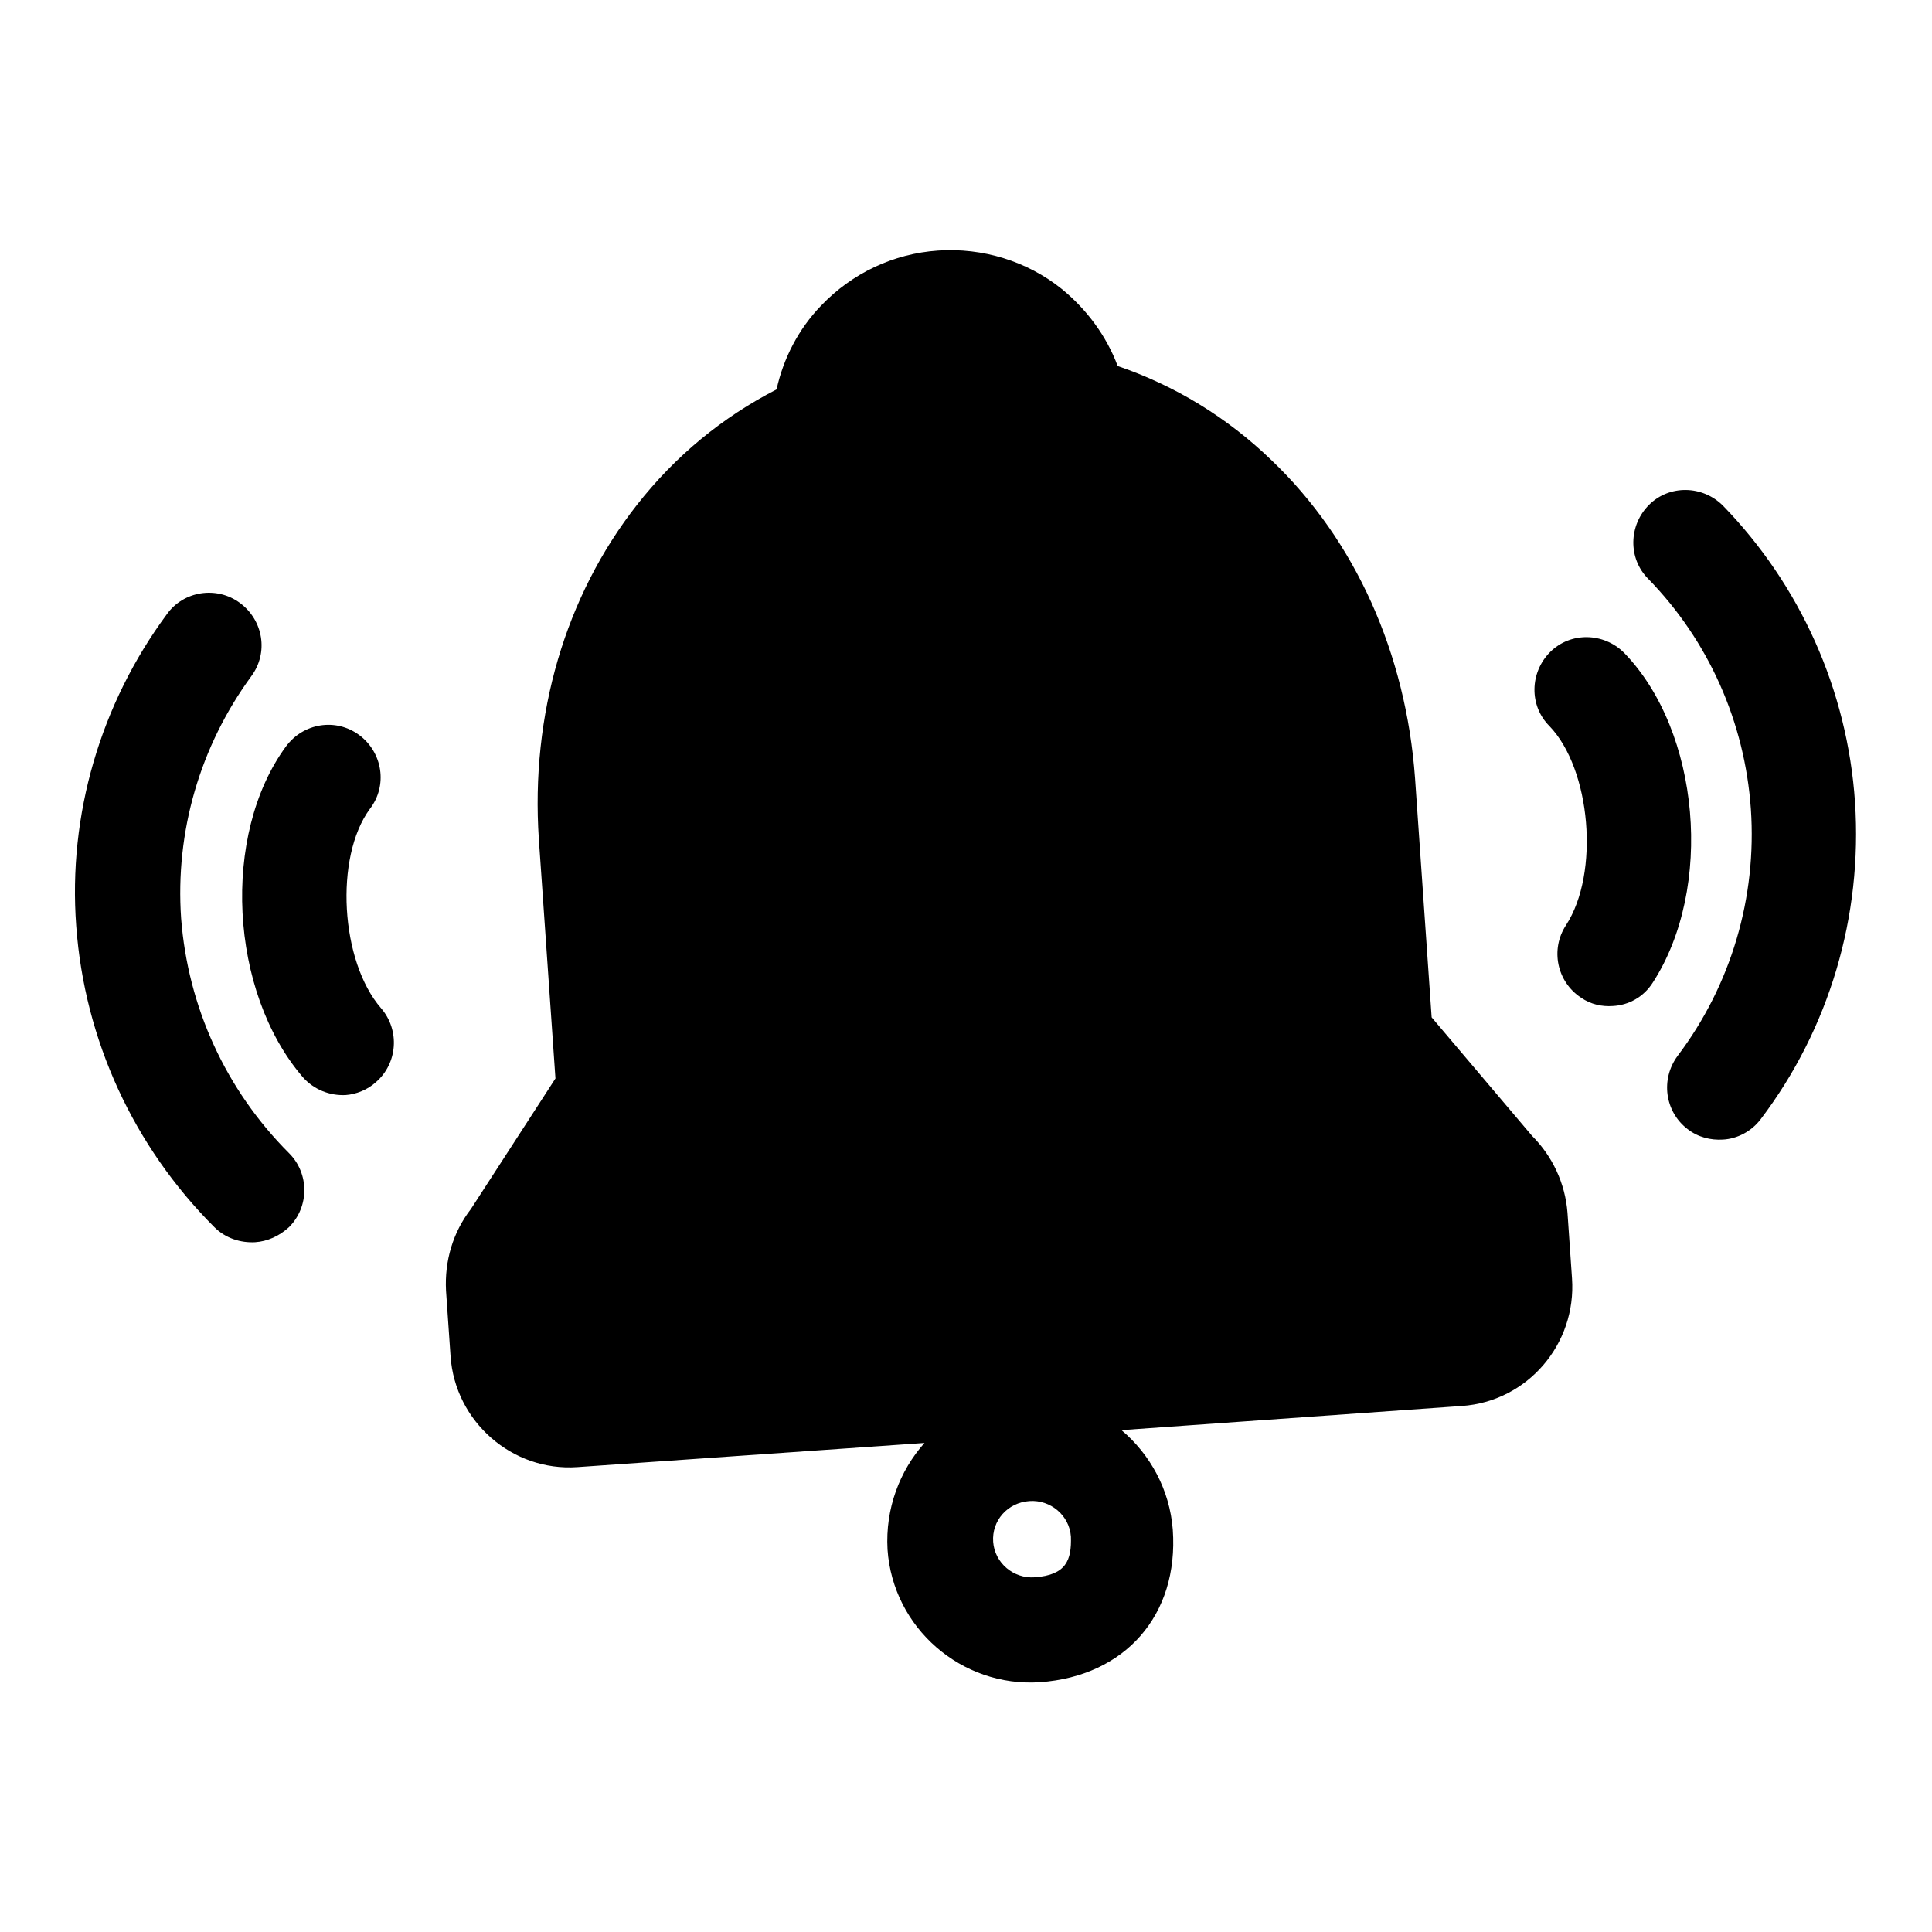
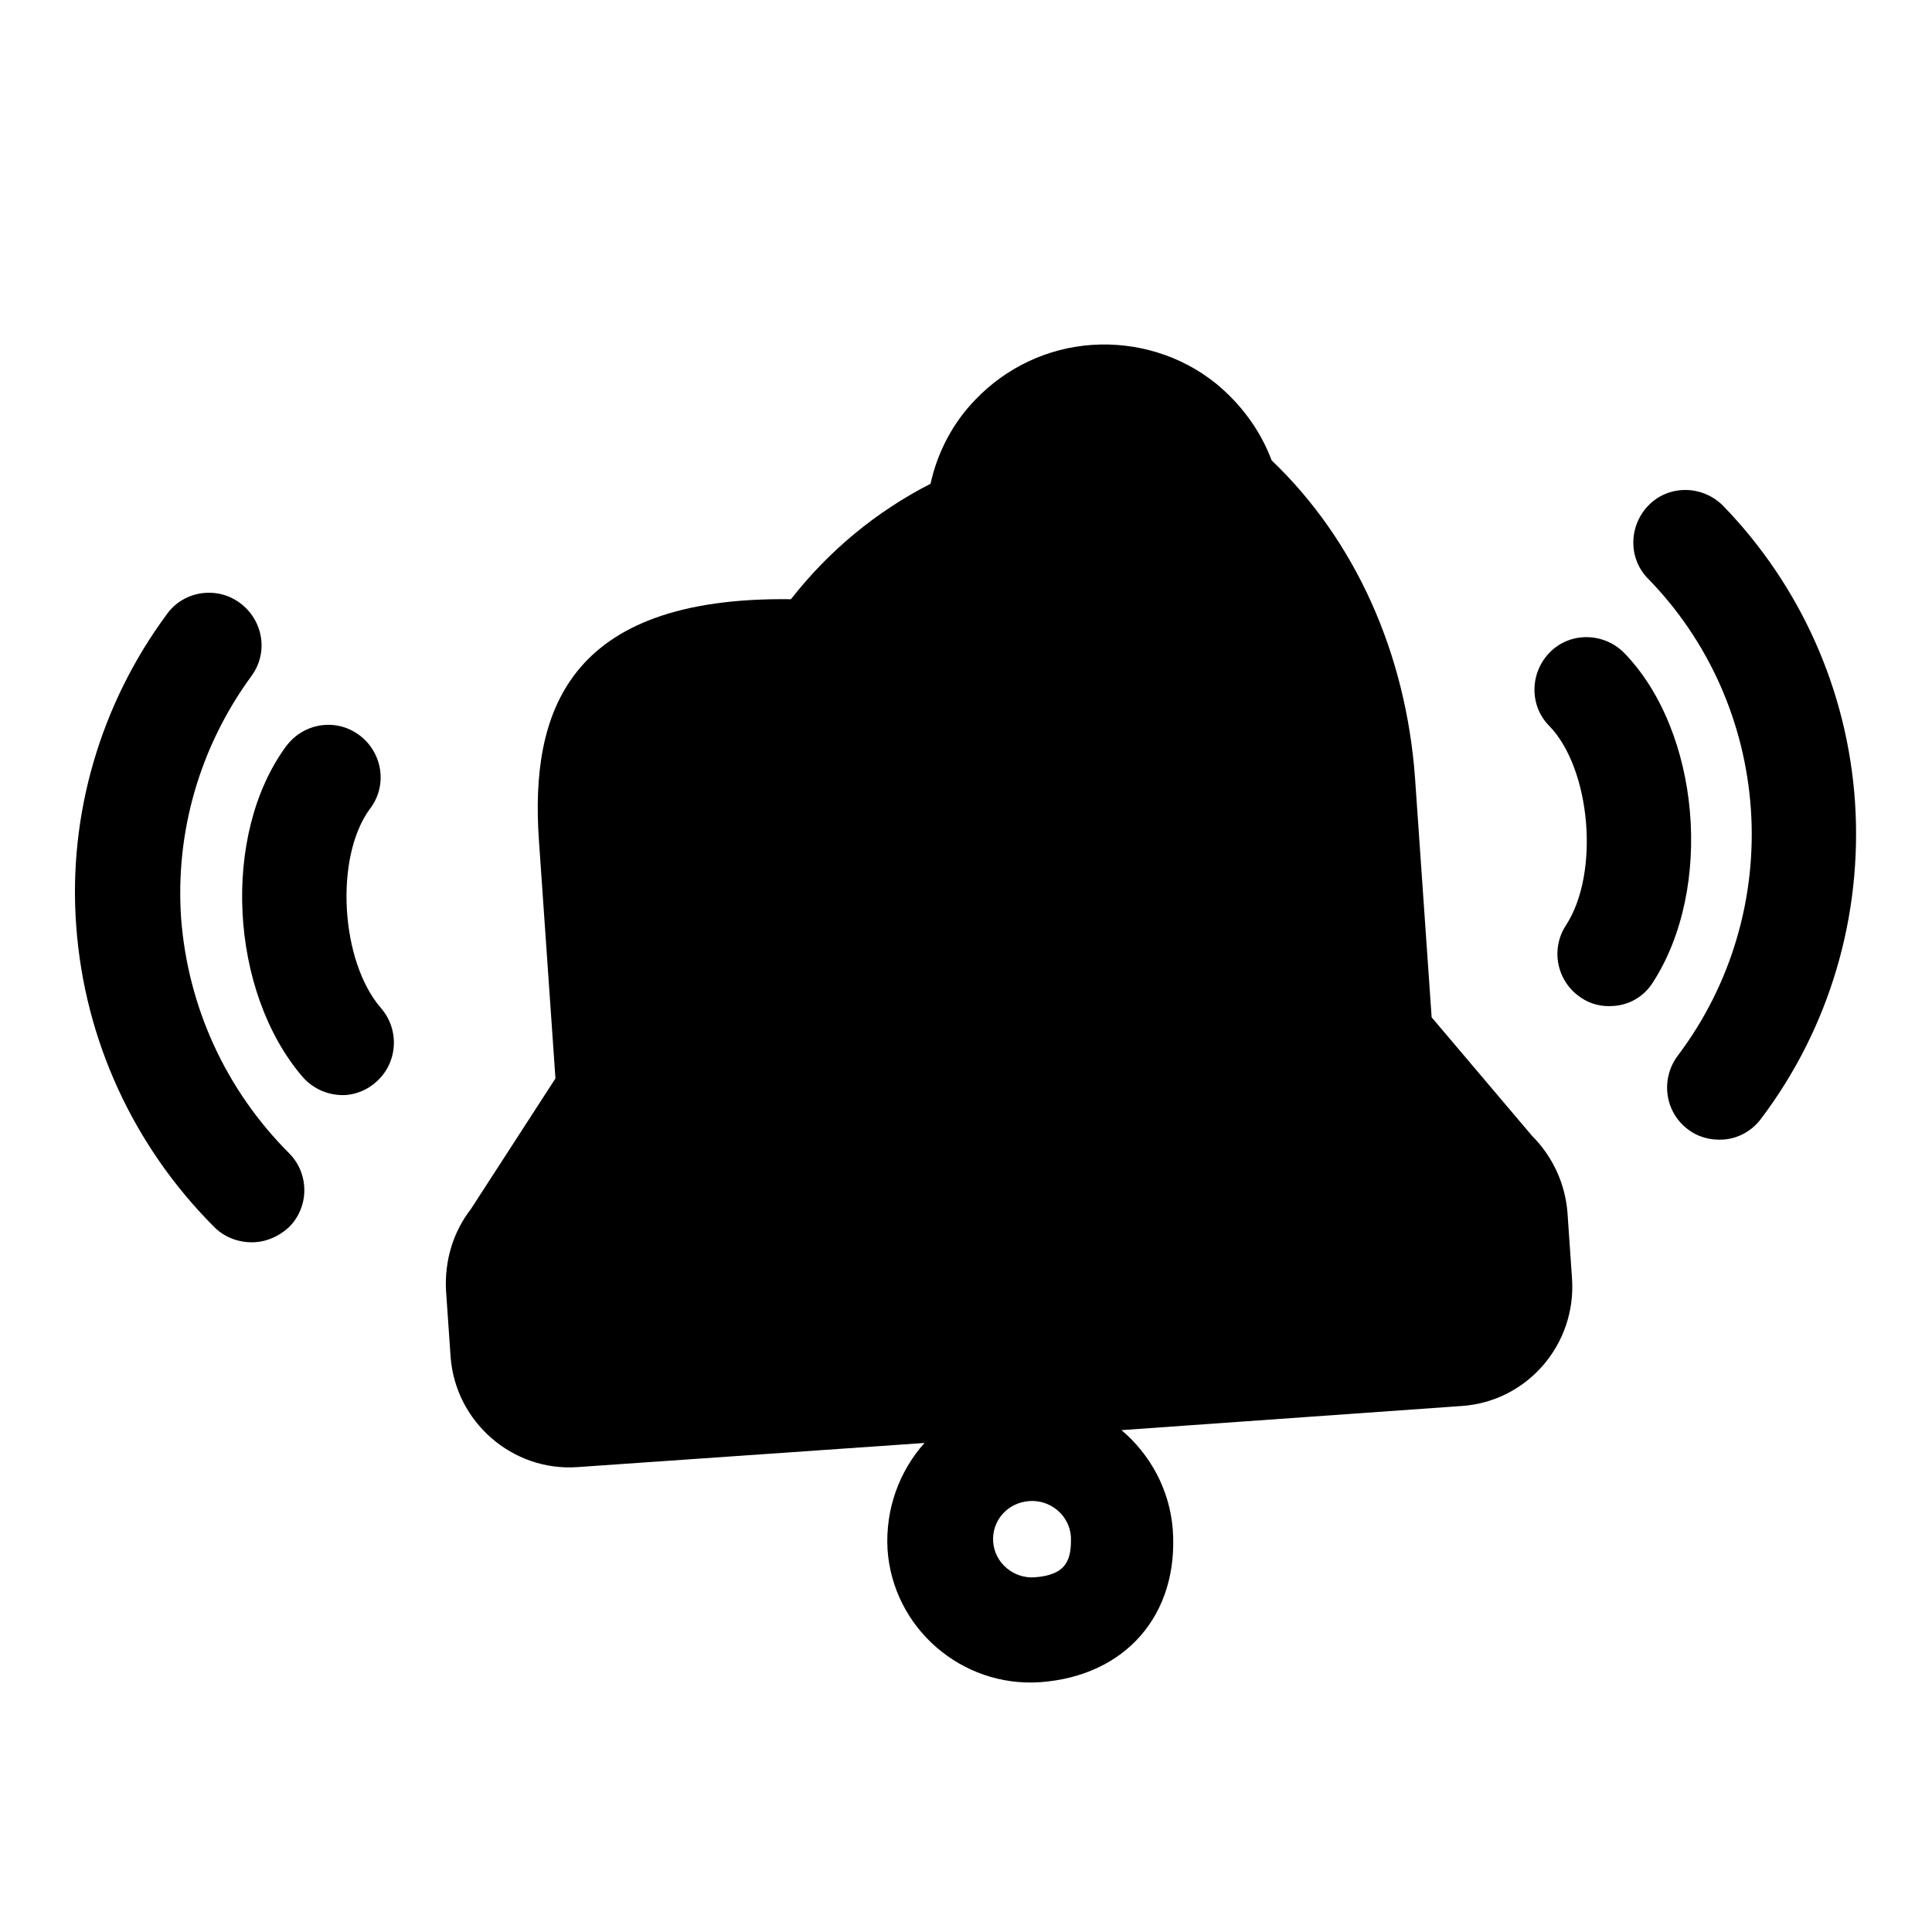
<svg xmlns="http://www.w3.org/2000/svg" version="1.1" x="0px" y="0px" viewBox="0 0 256 256" enable-background="new 0 0 256 256" xml:space="preserve">
  <g>
    <g>
-       <path fill="#000000" d="M189.7,134.8l-2.2-31.7c-1.2-16.5-7.9-31.5-19-42.1c-5.9-5.7-12.8-9.9-20.4-12.5c-1.5-4-4.1-7.5-7.4-10.2c-4.6-3.7-10.5-5.5-16.4-5.1c-5.9,0.4-11.4,3-15.5,7.3c-3,3.1-5,7-5.9,11.1c-7.2,3.7-13.4,8.8-18.5,15.3C74.9,79,70.3,94.7,71.4,111.2l2.2,31.7l-11.2,17.3c-2.4,3.1-3.5,6.9-3.3,10.8l0.6,8.7c0.6,8.7,8.2,15.3,16.8,14.7l46-3.2c-3.3,3.7-5.2,8.7-4.9,14.1c0.7,10.4,9.8,18.3,20.2,17.6c11.3-0.8,18.4-8.9,17.6-20.2c-0.4-5.3-3-10-6.8-13.2l45.1-3.2c8.7-0.6,15.2-8.2,14.6-16.9l-0.6-8.7c-0.3-3.9-2-7.5-4.7-10.2L189.7,134.8z M137.1,209c-2.8,0.2-5.3-1.9-5.5-4.7c-0.2-2.8,1.9-5.2,4.8-5.4c2.8-0.2,5.3,1.9,5.5,4.7C142,206.7,141.3,208.7,137.1,209z M24,121.7c-0.8-11.5,2.5-22.8,9.3-32.1c2.3-3.1,1.6-7.4-1.5-9.7c-3.1-2.3-7.5-1.6-9.7,1.5c-8.8,11.9-13.1,26.6-12,41.3c1.1,15.1,7.6,29.2,18.3,39.9c1.5,1.5,3.5,2.1,5.4,2c1.6-0.1,3.2-0.8,4.5-2c2.7-2.7,2.7-7.1,0-9.8C29.9,144.4,24.9,133.4,24,121.7z M47.6,97.4c-3.1-2.3-7.4-1.6-9.7,1.5c-8.6,11.7-7.5,32.5,2.2,43.8c1.5,1.7,3.6,2.5,5.7,2.4c1.4-0.1,2.9-0.7,4-1.7c2.9-2.5,3.2-6.9,0.7-9.8c-5.4-6.2-6.2-20-1.5-26.4C51.4,104.1,50.7,99.7,47.6,97.4z M228.3,67c-2.7-2.7-7.1-2.8-9.8-0.1c-2.7,2.7-2.8,7.1-0.1,9.8c8,8.2,12.8,19,13.6,30.5c0.8,11.7-2.6,23.3-9.7,32.7c-2.3,3.1-1.7,7.4,1.3,9.7c1.4,1.1,3.1,1.5,4.7,1.4c1.9-0.1,3.8-1.1,5-2.7c9.1-12,13.5-26.9,12.5-42C244.8,91.4,238.5,77.5,228.3,67z M215.2,86.5c-2.7-2.7-7.1-2.8-9.8-0.1c-2.7,2.7-2.8,7.1-0.1,9.8c5.5,5.7,6.7,19.5,2.2,26.4c-2.1,3.2-1.2,7.5,2,9.6c1.3,0.9,2.8,1.2,4.2,1.1c2.1-0.1,4.1-1.2,5.3-3.1C227.1,117.7,225.3,96.9,215.2,86.5z" />
+       <path fill="#000000" d="M189.7,134.8l-2.2-31.7c-1.2-16.5-7.9-31.5-19-42.1c-1.5-4-4.1-7.5-7.4-10.2c-4.6-3.7-10.5-5.5-16.4-5.1c-5.9,0.4-11.4,3-15.5,7.3c-3,3.1-5,7-5.9,11.1c-7.2,3.7-13.4,8.8-18.5,15.3C74.9,79,70.3,94.7,71.4,111.2l2.2,31.7l-11.2,17.3c-2.4,3.1-3.5,6.9-3.3,10.8l0.6,8.7c0.6,8.7,8.2,15.3,16.8,14.7l46-3.2c-3.3,3.7-5.2,8.7-4.9,14.1c0.7,10.4,9.8,18.3,20.2,17.6c11.3-0.8,18.4-8.9,17.6-20.2c-0.4-5.3-3-10-6.8-13.2l45.1-3.2c8.7-0.6,15.2-8.2,14.6-16.9l-0.6-8.7c-0.3-3.9-2-7.5-4.7-10.2L189.7,134.8z M137.1,209c-2.8,0.2-5.3-1.9-5.5-4.7c-0.2-2.8,1.9-5.2,4.8-5.4c2.8-0.2,5.3,1.9,5.5,4.7C142,206.7,141.3,208.7,137.1,209z M24,121.7c-0.8-11.5,2.5-22.8,9.3-32.1c2.3-3.1,1.6-7.4-1.5-9.7c-3.1-2.3-7.5-1.6-9.7,1.5c-8.8,11.9-13.1,26.6-12,41.3c1.1,15.1,7.6,29.2,18.3,39.9c1.5,1.5,3.5,2.1,5.4,2c1.6-0.1,3.2-0.8,4.5-2c2.7-2.7,2.7-7.1,0-9.8C29.9,144.4,24.9,133.4,24,121.7z M47.6,97.4c-3.1-2.3-7.4-1.6-9.7,1.5c-8.6,11.7-7.5,32.5,2.2,43.8c1.5,1.7,3.6,2.5,5.7,2.4c1.4-0.1,2.9-0.7,4-1.7c2.9-2.5,3.2-6.9,0.7-9.8c-5.4-6.2-6.2-20-1.5-26.4C51.4,104.1,50.7,99.7,47.6,97.4z M228.3,67c-2.7-2.7-7.1-2.8-9.8-0.1c-2.7,2.7-2.8,7.1-0.1,9.8c8,8.2,12.8,19,13.6,30.5c0.8,11.7-2.6,23.3-9.7,32.7c-2.3,3.1-1.7,7.4,1.3,9.7c1.4,1.1,3.1,1.5,4.7,1.4c1.9-0.1,3.8-1.1,5-2.7c9.1-12,13.5-26.9,12.5-42C244.8,91.4,238.5,77.5,228.3,67z M215.2,86.5c-2.7-2.7-7.1-2.8-9.8-0.1c-2.7,2.7-2.8,7.1-0.1,9.8c5.5,5.7,6.7,19.5,2.2,26.4c-2.1,3.2-1.2,7.5,2,9.6c1.3,0.9,2.8,1.2,4.2,1.1c2.1-0.1,4.1-1.2,5.3-3.1C227.1,117.7,225.3,96.9,215.2,86.5z" />
    </g>
  </g>
</svg>